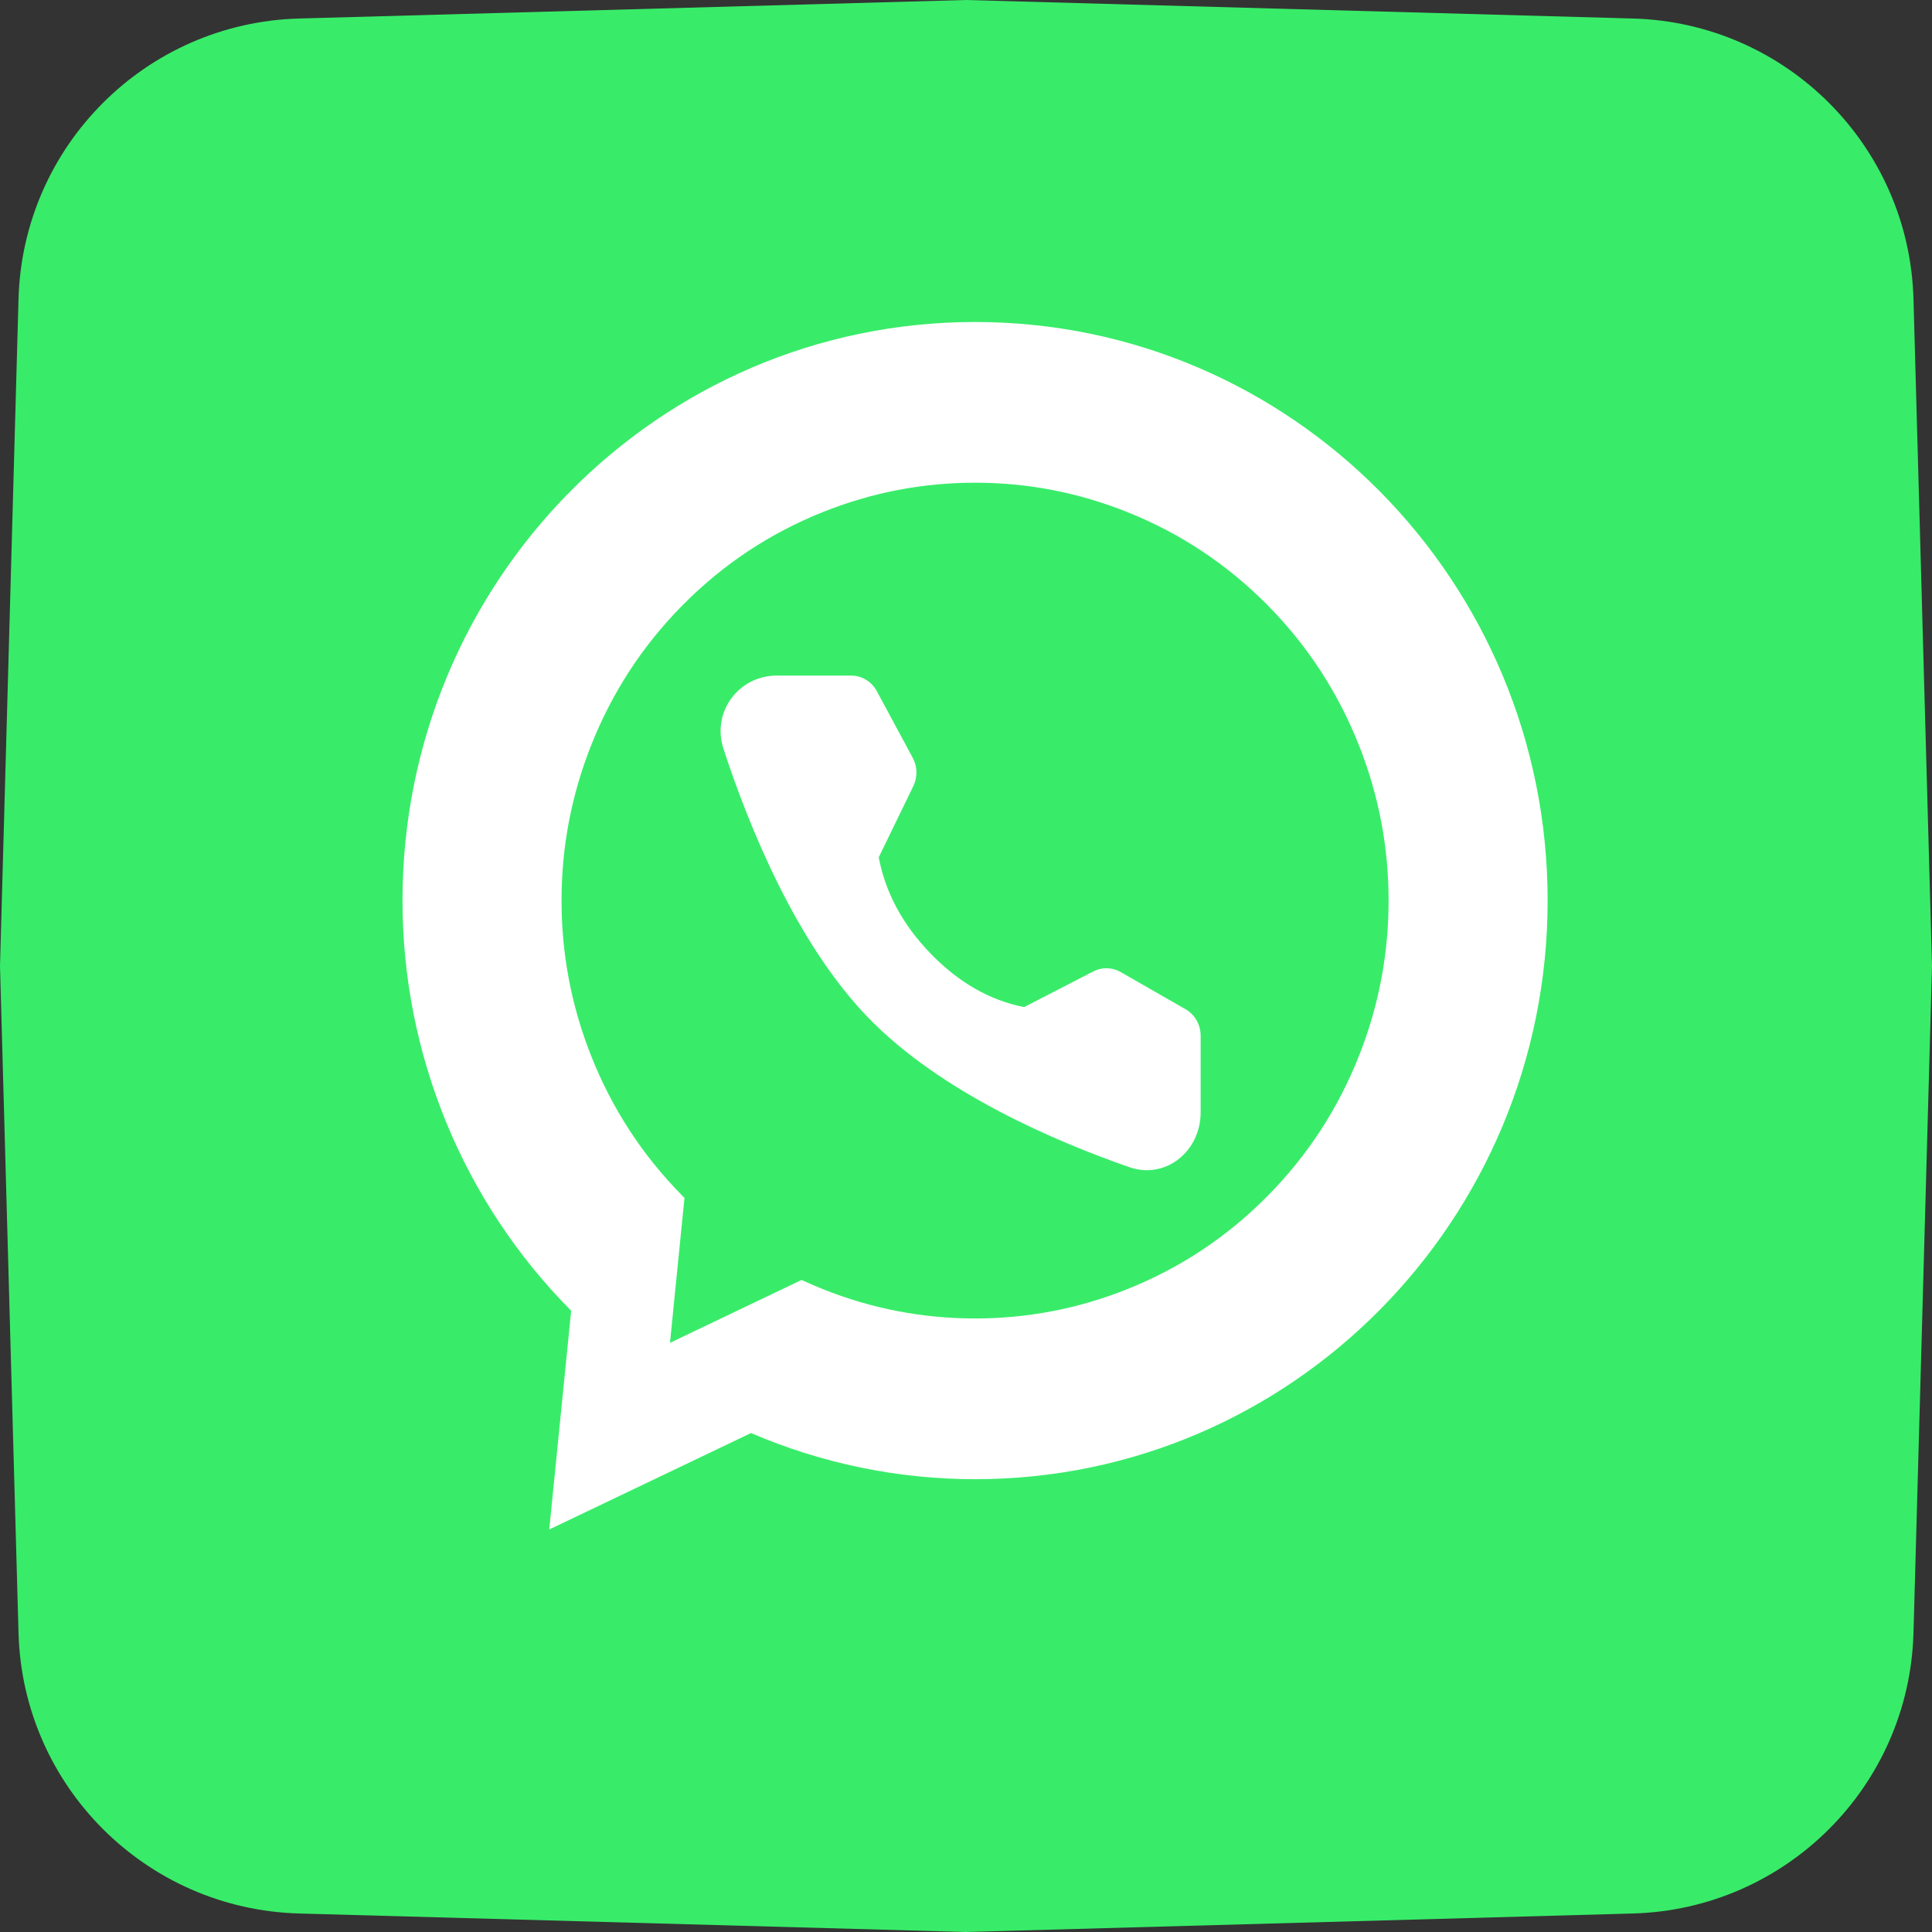
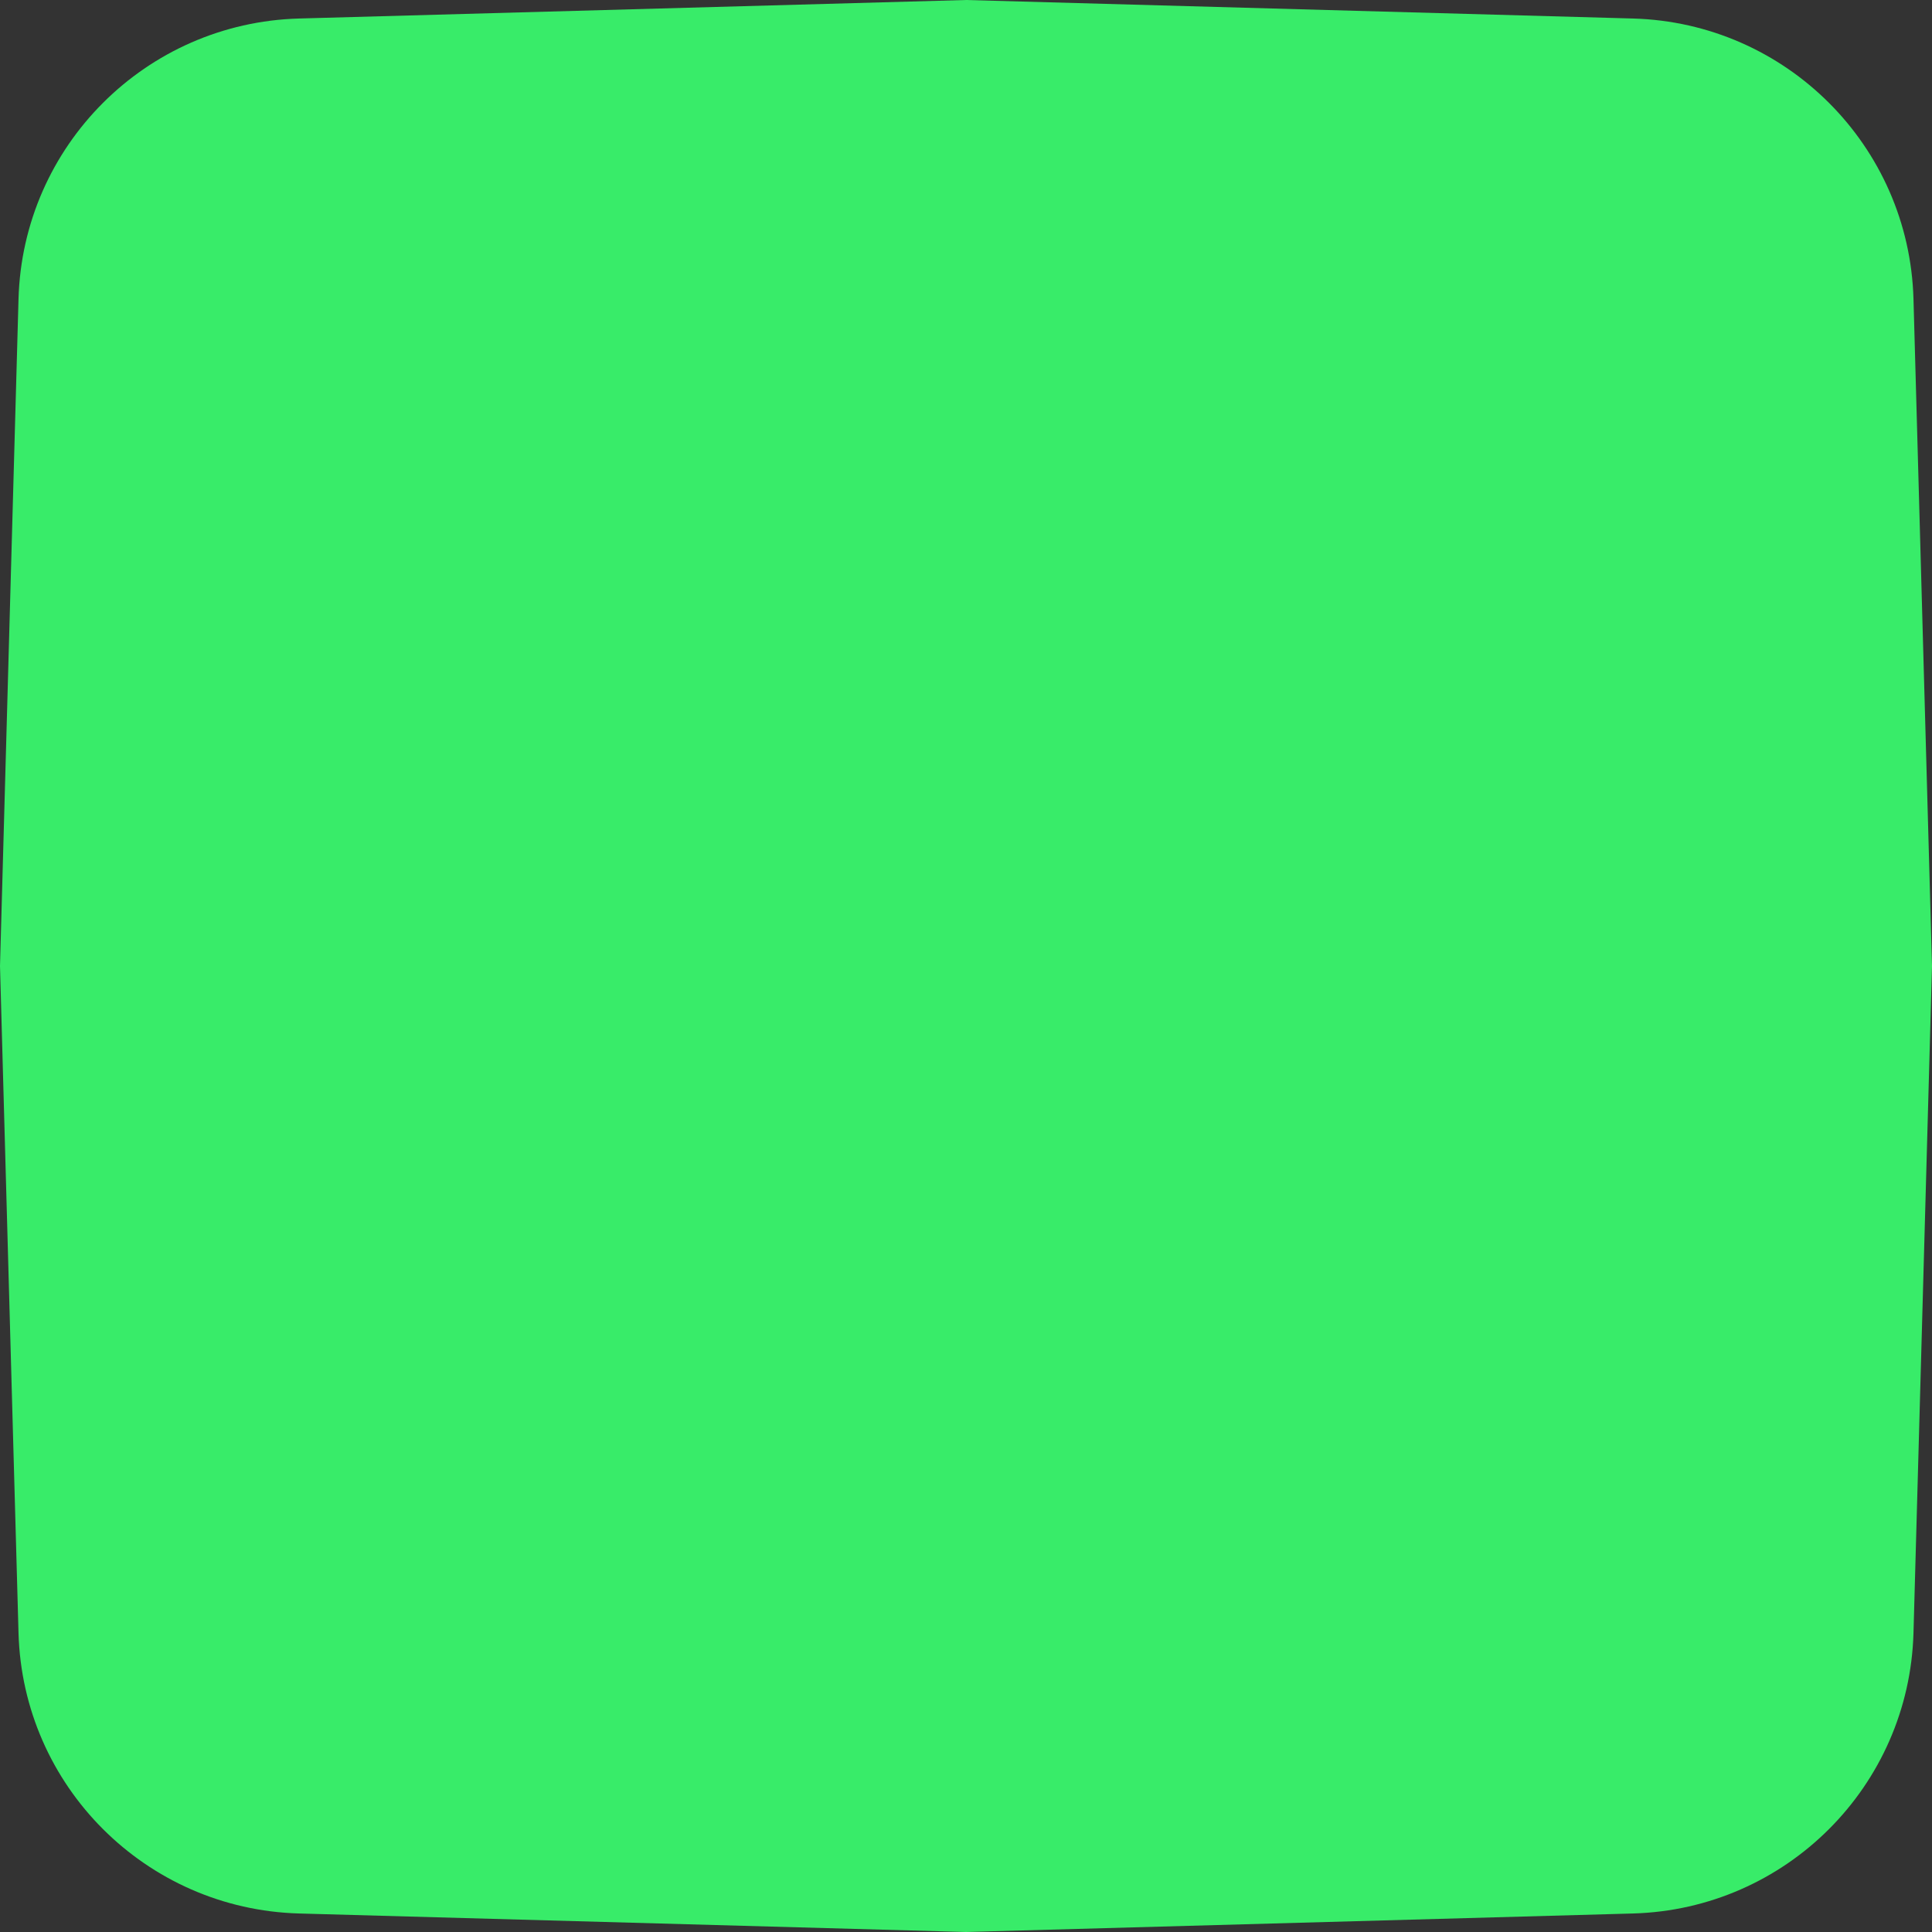
<svg xmlns="http://www.w3.org/2000/svg" fill="none" version="1.1" width="60" height="60" viewBox="0 0 60 60">
  <rect x="0" y="0" width="60" height="60" fill="#333333" stroke="none" />
  <g>
    <g>
      <g>
        <path d="M0,30L0.575,50.714C0.707,55.469,4.531,59.292,9.286,59.425L30,60L50.714,59.425C55.469,59.292,59.292,55.469,59.425,50.714L60,30L59.425,9.286C59.292,4.531,55.469,0.707,50.714,0.575L30,0L9.286,0.575C4.531,0.707,0.707,4.531,0.575,9.286L0,30Z" fill="#38EC69" fill-opacity="1" />
      </g>
      <g>
        <g>
-           <path d="M30.282,45.938C40.102,45.938,48.063,37.893,48.063,27.969C48.063,18.045,40.102,10,30.282,10C20.461,10,12.5,18.045,12.5,27.969C12.5,32.749,14.385,37.332,17.738,40.705L17.057,47.5L23.323,44.505C25.524,45.451,27.891,45.938,30.282,45.938ZM42.222,23.192Q43.124,25.494,43.124,27.969Q43.124,30.444,42.222,32.746Q41.243,35.245,39.363,37.145Q37.482,39.046,35.009,40.035Q32.731,40.946,30.282,40.946Q27.832,40.946,25.554,40.035Q25.218,39.901,24.893,39.75L20.807,41.703L21.257,37.202Q21.229,37.174,21.201,37.145Q19.32,35.245,18.341,32.746Q17.439,30.444,17.439,27.969Q17.439,25.494,18.341,23.192Q19.32,20.693,21.201,18.792Q23.081,16.892,25.554,15.903Q27.832,14.991,30.282,14.991Q32.731,14.991,35.009,15.903Q37.482,16.892,39.363,18.792Q41.243,20.693,42.222,23.192Z" fill-rule="evenodd" fill="#FFFFFF" fill-opacity="1" />
-         </g>
+           </g>
        <g>
-           <path d="M26.434,20.981C26.765,20.981,27.07,21.166,27.231,21.465L28.346,23.535C28.492,23.806,28.499,24.134,28.365,24.411L27.29,26.625Q27.602,28.275,28.905,29.618Q30.208,30.961,31.804,31.276L33.953,30.169C34.222,30.03,34.54,30.037,34.804,30.188L36.818,31.342C37.108,31.508,37.287,31.822,37.287,32.164L37.287,34.547C37.287,35.761,36.193,36.637,35.077,36.249C32.784,35.452,29.226,33.935,26.97,31.611C24.715,29.287,23.242,25.62,22.469,23.259C22.092,22.108,22.943,20.981,24.121,20.981L26.434,20.981Z" fill="#FFFFFF" fill-opacity="1" />
-         </g>
+           </g>
      </g>
    </g>
  </g>
</svg>